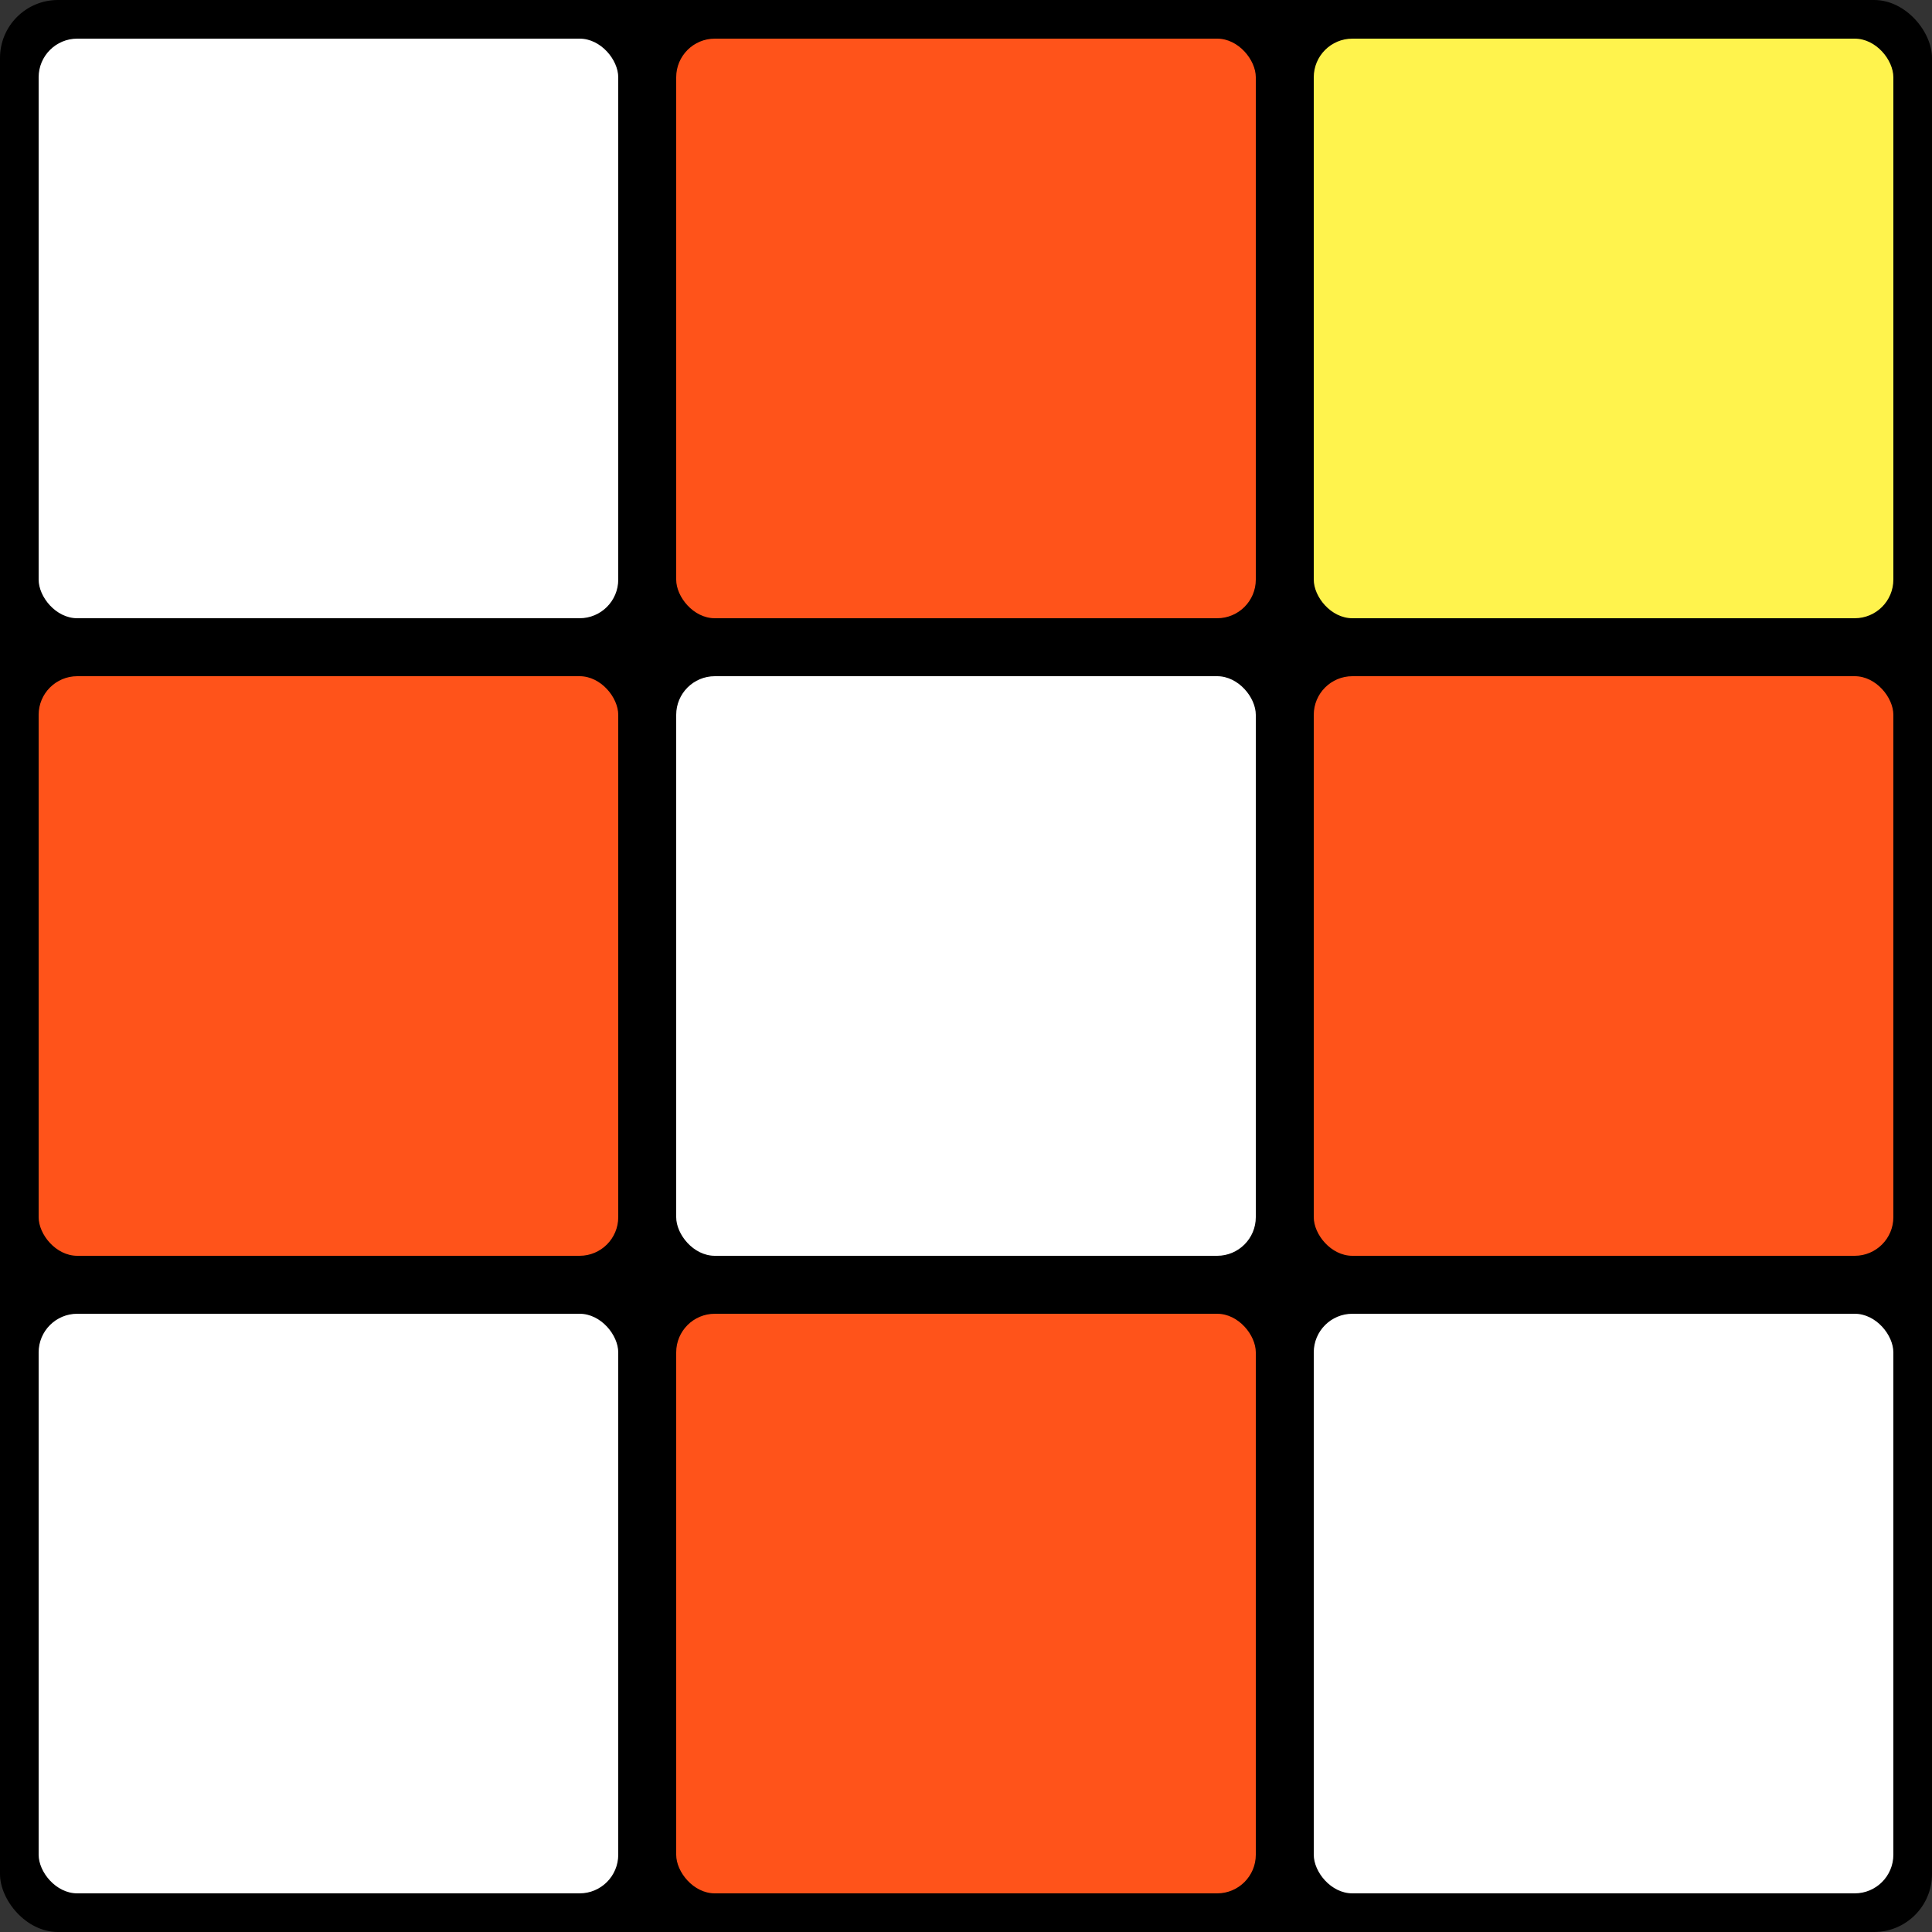
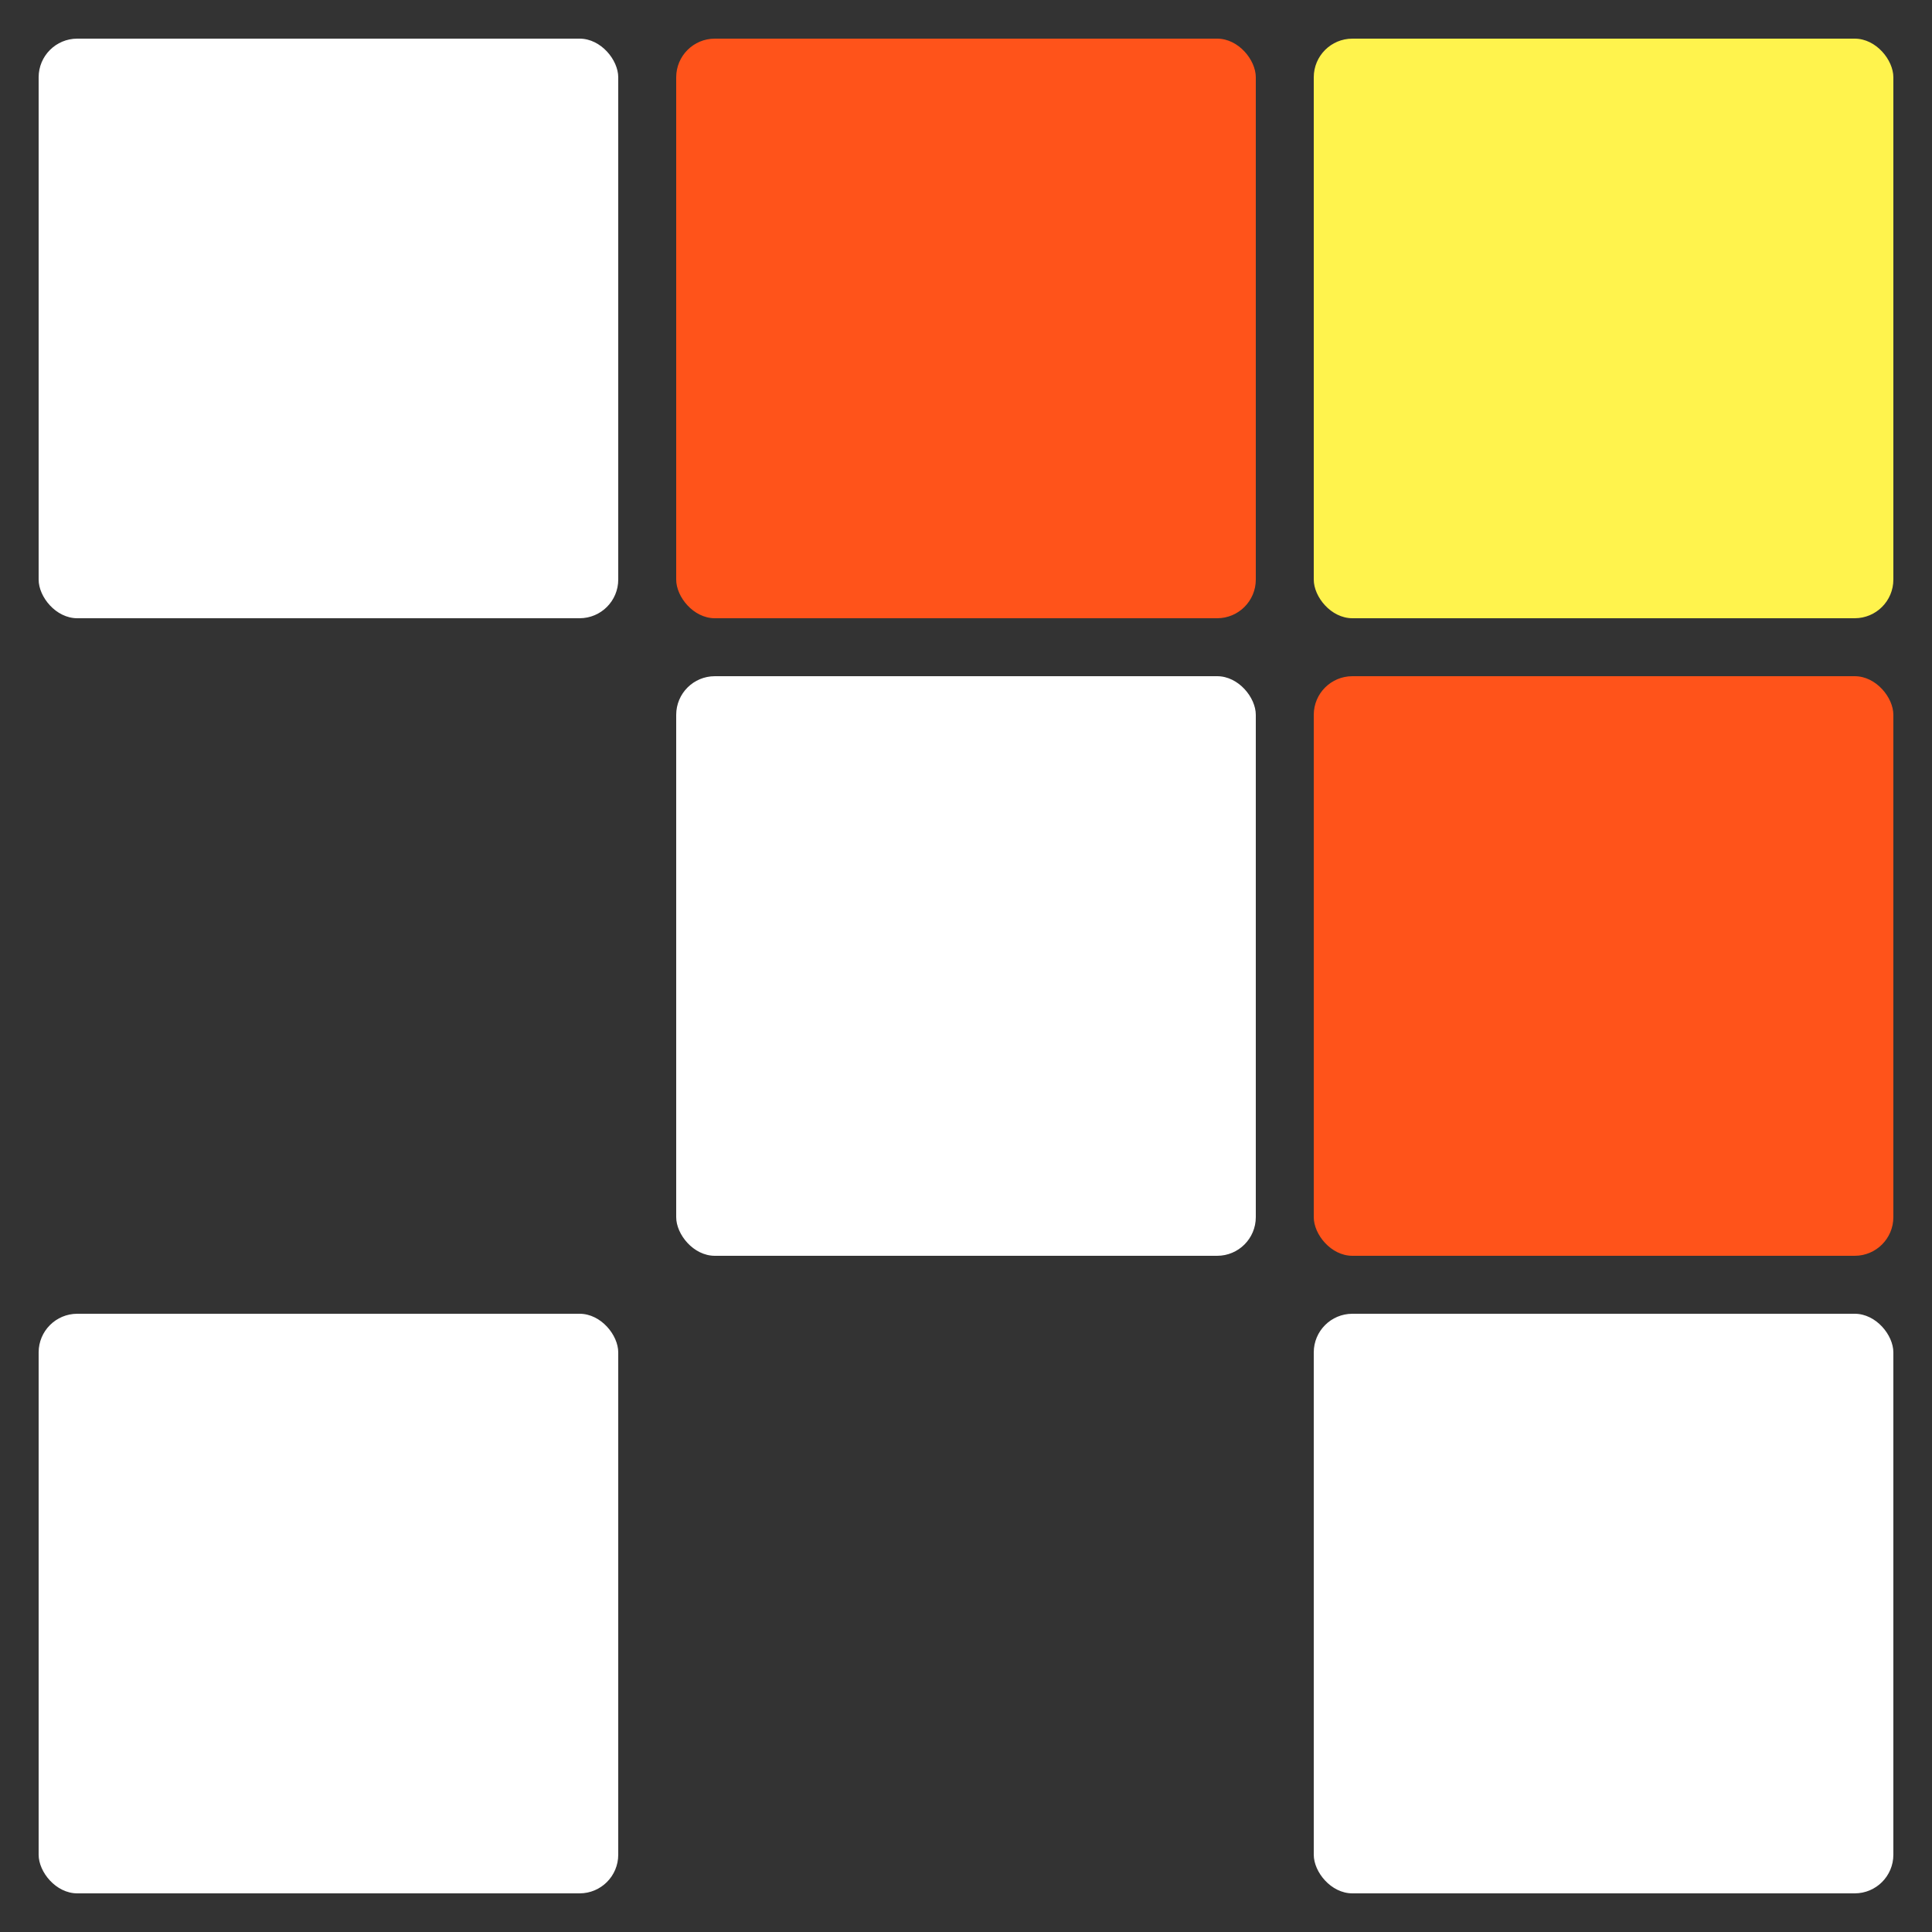
<svg xmlns="http://www.w3.org/2000/svg" width="100" height="100" viewBox="0 0 100 100" fill="none">
  <rect x="0" y="0" width="100" height="100" fill="#333333" stroke="none" />
-   <rect x="100" y="100" width="100" height="100" rx="3" transform="rotate(180 100 100)" fill="black" />
  <rect x="2" y="2" width="30" height="30" rx="2" fill="white" />
-   <rect x="2" y="35" width="30" height="30" rx="2" fill="#FF531A" />
  <rect x="2" y="68" width="30" height="30" rx="2" fill="white" />
  <rect x="35" y="2" width="30" height="30" rx="2" fill="#FF531A" />
  <rect x="35" y="35" width="30" height="30" rx="2" fill="white" />
-   <rect x="35" y="68" width="30" height="30" rx="2" fill="#FF531A" />
  <rect x="68" y="2" width="30" height="30" rx="2" fill="#FFF34D" />
  <rect x="68" y="35" width="30" height="30" rx="2" fill="#FF531A" />
  <rect x="68" y="68" width="30" height="30" rx="2" fill="white" />
</svg>